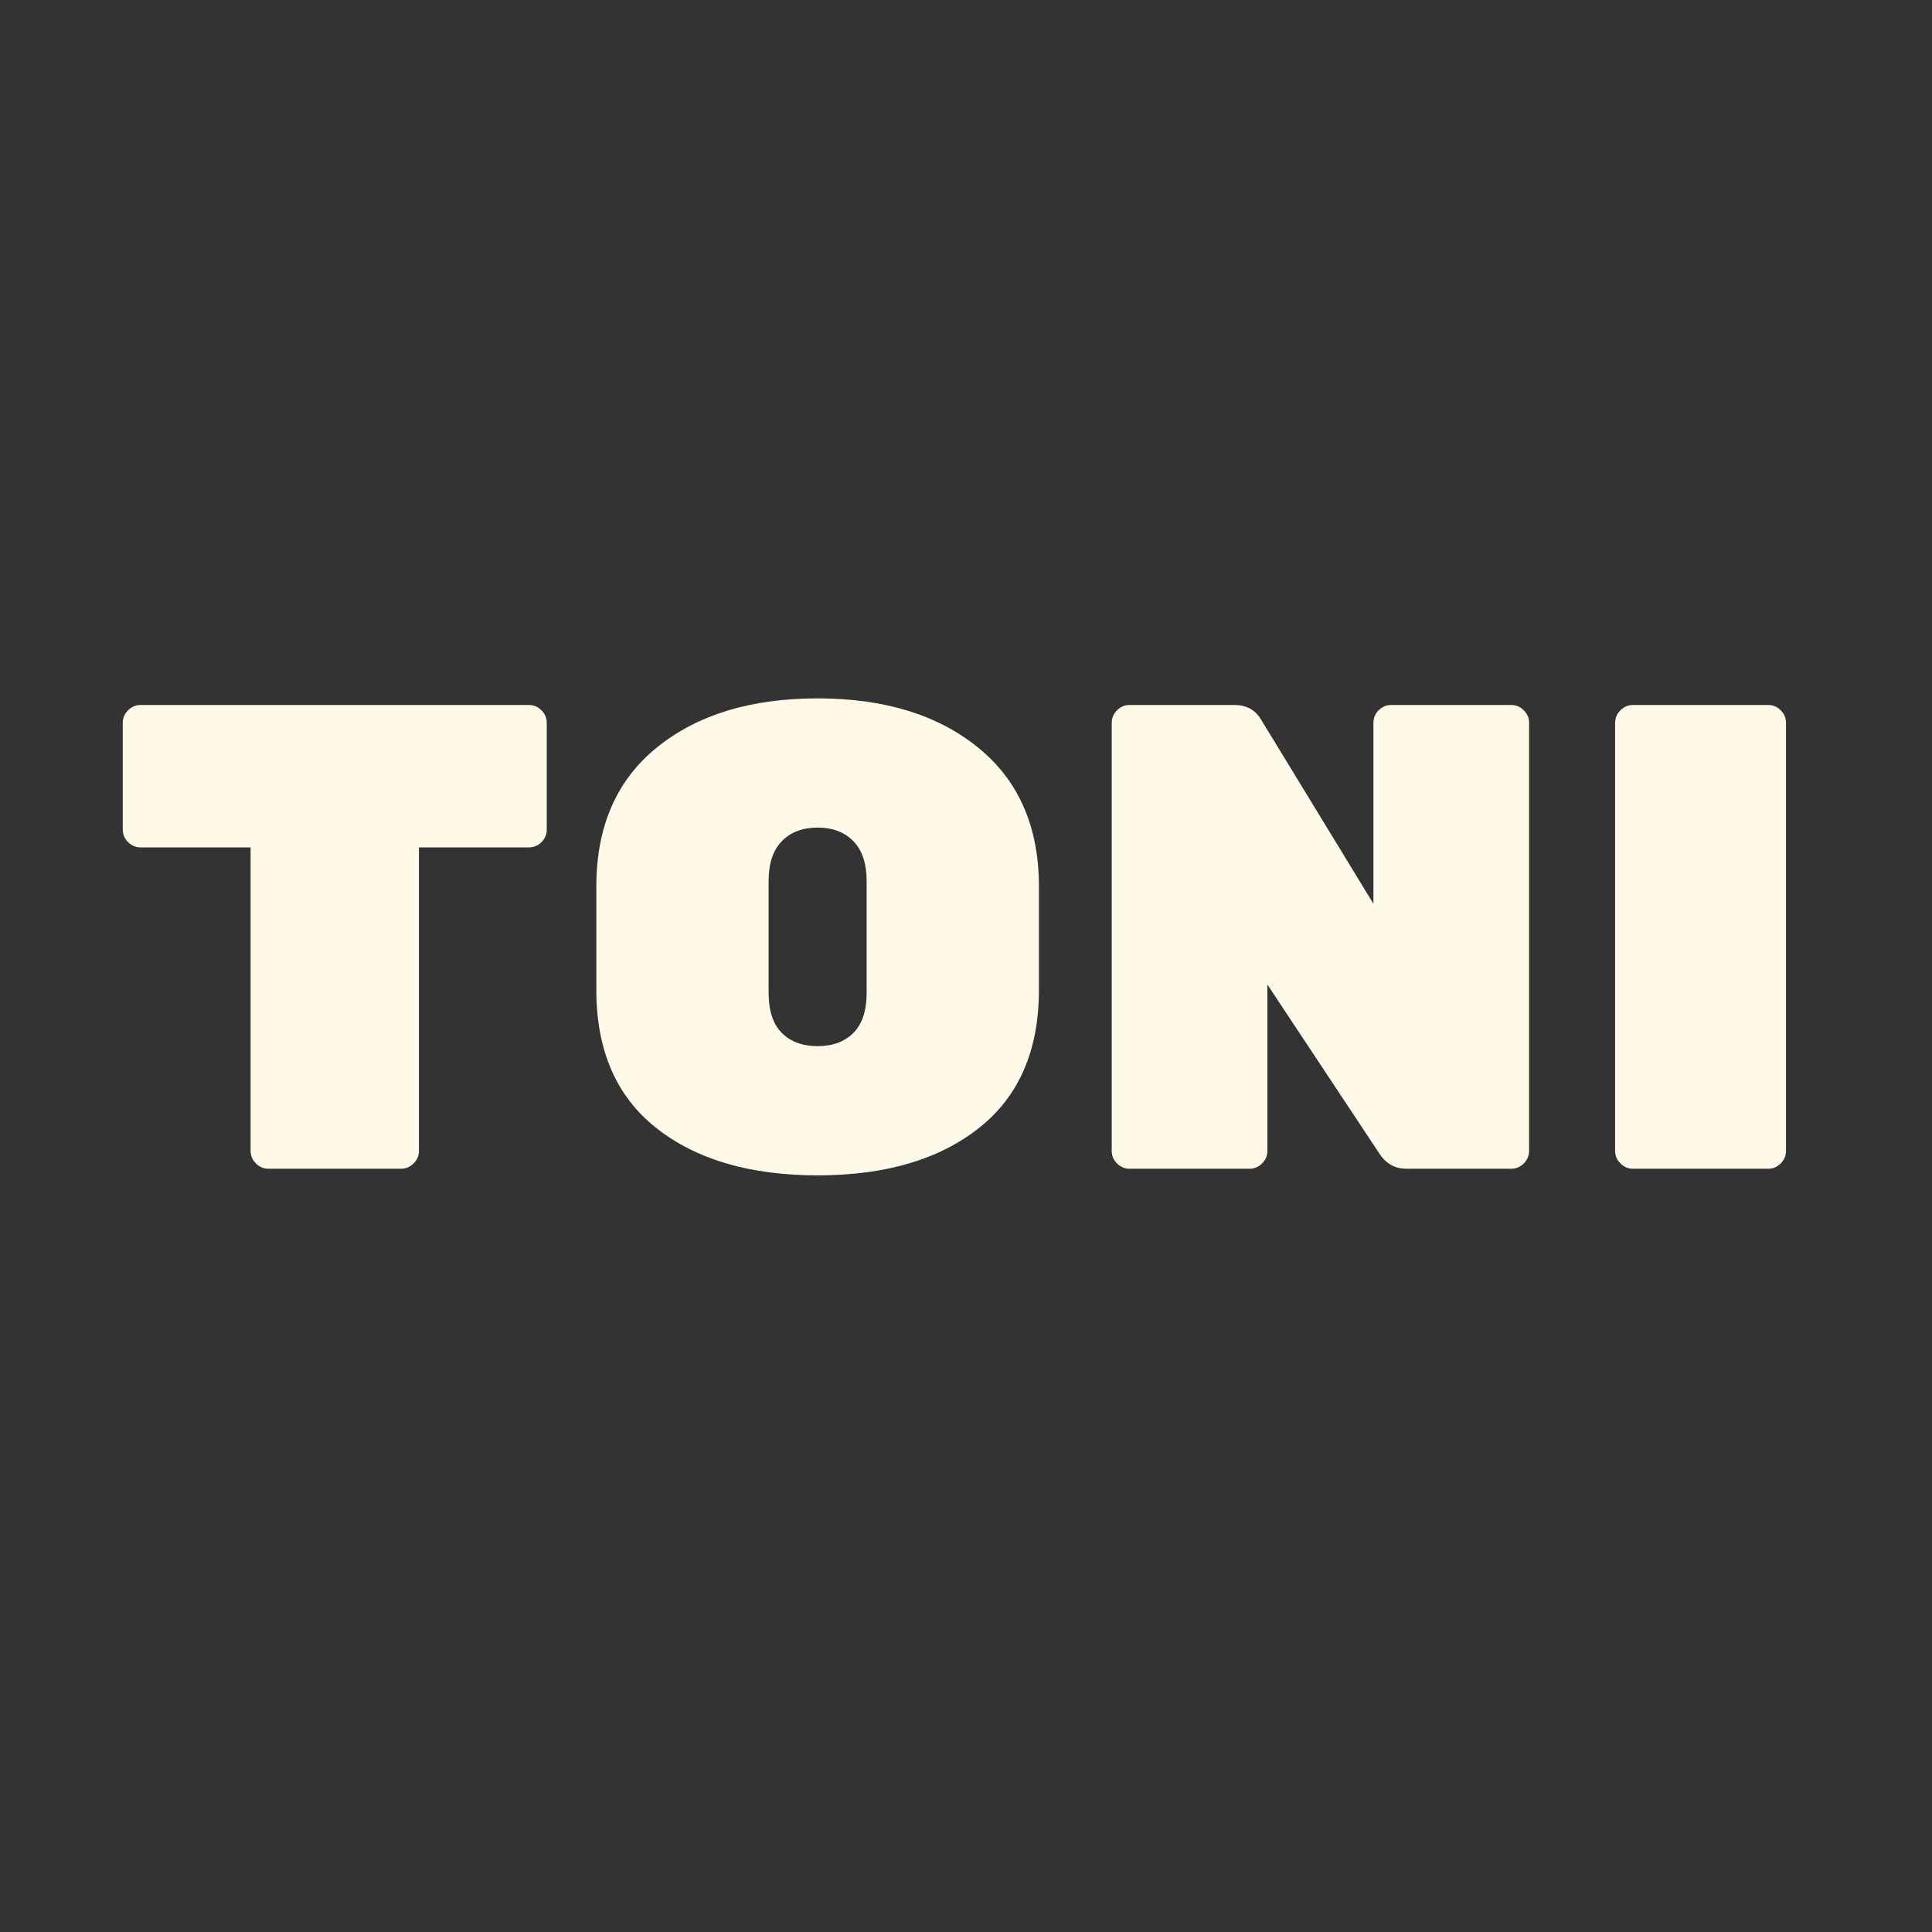
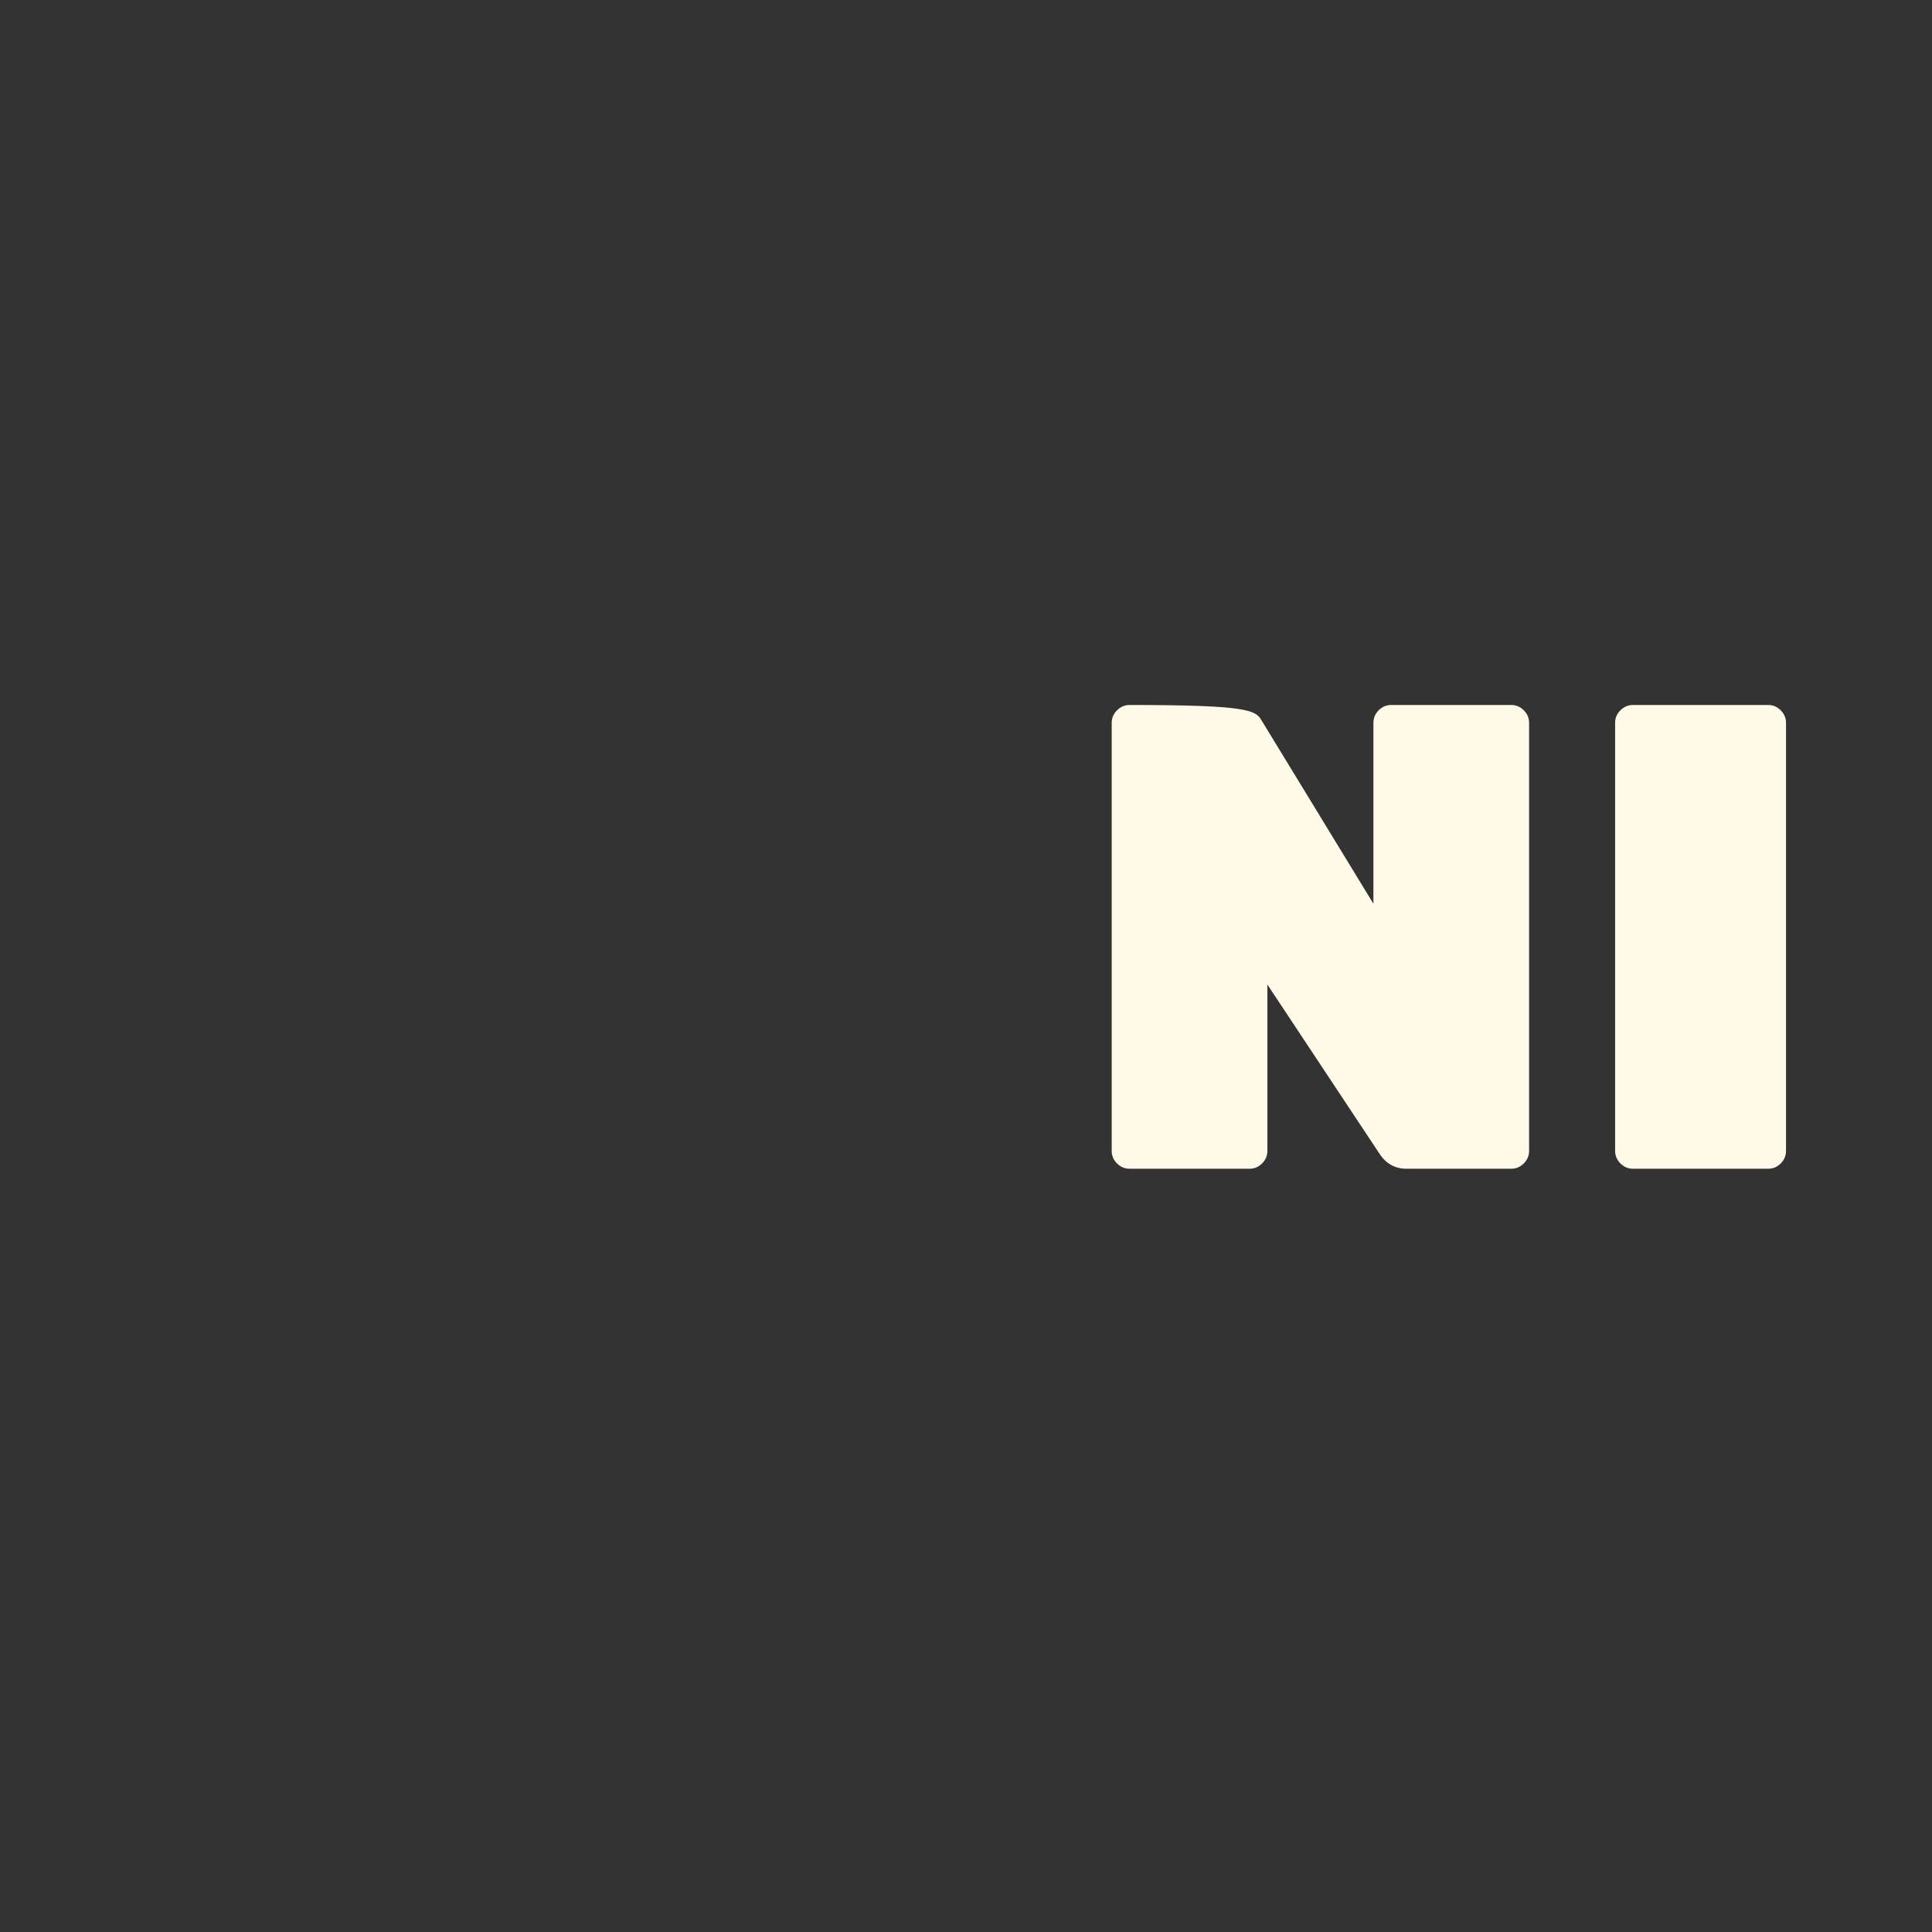
<svg xmlns="http://www.w3.org/2000/svg" version="1.0" preserveAspectRatio="xMidYMid meet" height="500" viewBox="0 0 375 375" zoomAndPan="magnify" width="500">
  <rect x="0" y="0" width="375" height="375" fill="#333333" stroke="none" />
  <defs>
    <g />
  </defs>
  <g fill-opacity="1" fill="#fffae8">
    <g transform="translate(19.97, 226.853)">
      <g>
-         <path d="M 7.328 -90.016 L 82.688 -90.016 C 83.625 -90.016 84.438 -89.672 85.125 -88.984 C 85.812 -88.297 86.156 -87.484 86.156 -86.547 L 86.156 -65.844 C 86.156 -64.895 85.812 -64.078 85.125 -63.391 C 84.438 -62.711 83.625 -62.375 82.688 -62.375 L 61.344 -62.375 L 61.344 -3.469 C 61.344 -2.531 61 -1.719 60.312 -1.031 C 59.625 -0.344 58.805 0 57.859 0 L 32.141 0 C 31.203 0 30.391 -0.344 29.703 -1.031 C 29.016 -1.719 28.672 -2.531 28.672 -3.469 L 28.672 -62.375 L 7.328 -62.375 C 6.391 -62.375 5.578 -62.711 4.891 -63.391 C 4.203 -64.078 3.859 -64.895 3.859 -65.844 L 3.859 -86.547 C 3.859 -87.484 4.203 -88.297 4.891 -88.984 C 5.578 -89.672 6.391 -90.016 7.328 -90.016 Z M 7.328 -90.016" />
-       </g>
+         </g>
    </g>
  </g>
  <g fill-opacity="1" fill="#fffae8">
    <g transform="translate(109.967, 226.853)">
      <g>
-         <path d="M 17.547 -81.781 C 25.391 -88.125 35.785 -91.297 48.734 -91.297 C 61.68 -91.297 72.078 -88.102 79.922 -81.719 C 87.766 -75.332 91.688 -66.352 91.688 -54.781 L 91.688 -34.719 C 91.688 -22.977 87.805 -14.039 80.047 -7.906 C 72.285 -1.781 61.848 1.281 48.734 1.281 C 35.617 1.281 25.18 -1.781 17.422 -7.906 C 9.66 -14.039 5.781 -22.977 5.781 -34.719 L 5.781 -54.781 C 5.781 -66.438 9.703 -75.438 17.547 -81.781 Z M 41.781 -26.359 C 43.5 -24.648 45.816 -23.797 48.734 -23.797 C 51.648 -23.797 53.961 -24.648 55.672 -26.359 C 57.391 -28.078 58.25 -30.691 58.25 -34.203 L 58.25 -55.812 C 58.25 -59.238 57.391 -61.828 55.672 -63.578 C 53.961 -65.336 51.648 -66.219 48.734 -66.219 C 45.816 -66.219 43.5 -65.336 41.781 -63.578 C 40.07 -61.828 39.219 -59.238 39.219 -55.812 L 39.219 -34.203 C 39.219 -30.691 40.07 -28.078 41.781 -26.359 Z M 41.781 -26.359" />
-       </g>
+         </g>
    </g>
  </g>
  <g fill-opacity="1" fill="#fffae8">
    <g transform="translate(207.422, 226.853)">
      <g>
-         <path d="M 62.625 -90.016 L 85.906 -90.016 C 86.844 -90.016 87.656 -89.672 88.344 -88.984 C 89.031 -88.297 89.375 -87.484 89.375 -86.547 L 89.375 -3.469 C 89.375 -2.531 89.031 -1.719 88.344 -1.031 C 87.656 -0.344 86.844 0 85.906 0 L 65.578 0 C 63.348 0 61.594 -0.984 60.312 -2.953 L 38.578 -35.75 L 38.578 -3.469 C 38.578 -2.531 38.234 -1.719 37.547 -1.031 C 36.859 -0.344 36.047 0 35.109 0 L 11.828 0 C 10.891 0 10.078 -0.344 9.391 -1.031 C 8.703 -1.719 8.359 -2.531 8.359 -3.469 L 8.359 -86.547 C 8.359 -87.484 8.703 -88.297 9.391 -88.984 C 10.078 -89.672 10.891 -90.016 11.828 -90.016 L 32.141 -90.016 C 34.547 -90.016 36.305 -89.031 37.422 -87.062 L 59.156 -51.438 L 59.156 -86.547 C 59.156 -87.484 59.492 -88.297 60.172 -88.984 C 60.859 -89.672 61.676 -90.016 62.625 -90.016 Z M 62.625 -90.016" />
+         <path d="M 62.625 -90.016 L 85.906 -90.016 C 86.844 -90.016 87.656 -89.672 88.344 -88.984 C 89.031 -88.297 89.375 -87.484 89.375 -86.547 L 89.375 -3.469 C 89.375 -2.531 89.031 -1.719 88.344 -1.031 C 87.656 -0.344 86.844 0 85.906 0 L 65.578 0 C 63.348 0 61.594 -0.984 60.312 -2.953 L 38.578 -35.75 L 38.578 -3.469 C 38.578 -2.531 38.234 -1.719 37.547 -1.031 C 36.859 -0.344 36.047 0 35.109 0 L 11.828 0 C 10.891 0 10.078 -0.344 9.391 -1.031 C 8.703 -1.719 8.359 -2.531 8.359 -3.469 L 8.359 -86.547 C 8.359 -87.484 8.703 -88.297 9.391 -88.984 C 10.078 -89.672 10.891 -90.016 11.828 -90.016 C 34.547 -90.016 36.305 -89.031 37.422 -87.062 L 59.156 -51.438 L 59.156 -86.547 C 59.156 -87.484 59.492 -88.297 60.172 -88.984 C 60.859 -89.672 61.676 -90.016 62.625 -90.016 Z M 62.625 -90.016" />
      </g>
    </g>
  </g>
  <g fill-opacity="1" fill="#fffae8">
    <g transform="translate(305.133, 226.853)">
      <g>
        <path d="M 38.062 0 L 11.828 0 C 10.891 0 10.078 -0.344 9.391 -1.031 C 8.703 -1.719 8.359 -2.531 8.359 -3.469 L 8.359 -86.547 C 8.359 -87.484 8.703 -88.297 9.391 -88.984 C 10.078 -89.672 10.891 -90.016 11.828 -90.016 L 38.062 -90.016 C 39.008 -90.016 39.82 -89.672 40.5 -88.984 C 41.188 -88.297 41.531 -87.484 41.531 -86.547 L 41.531 -3.469 C 41.531 -2.531 41.188 -1.719 40.5 -1.031 C 39.82 -0.344 39.008 0 38.062 0 Z M 38.062 0" />
      </g>
    </g>
  </g>
</svg>